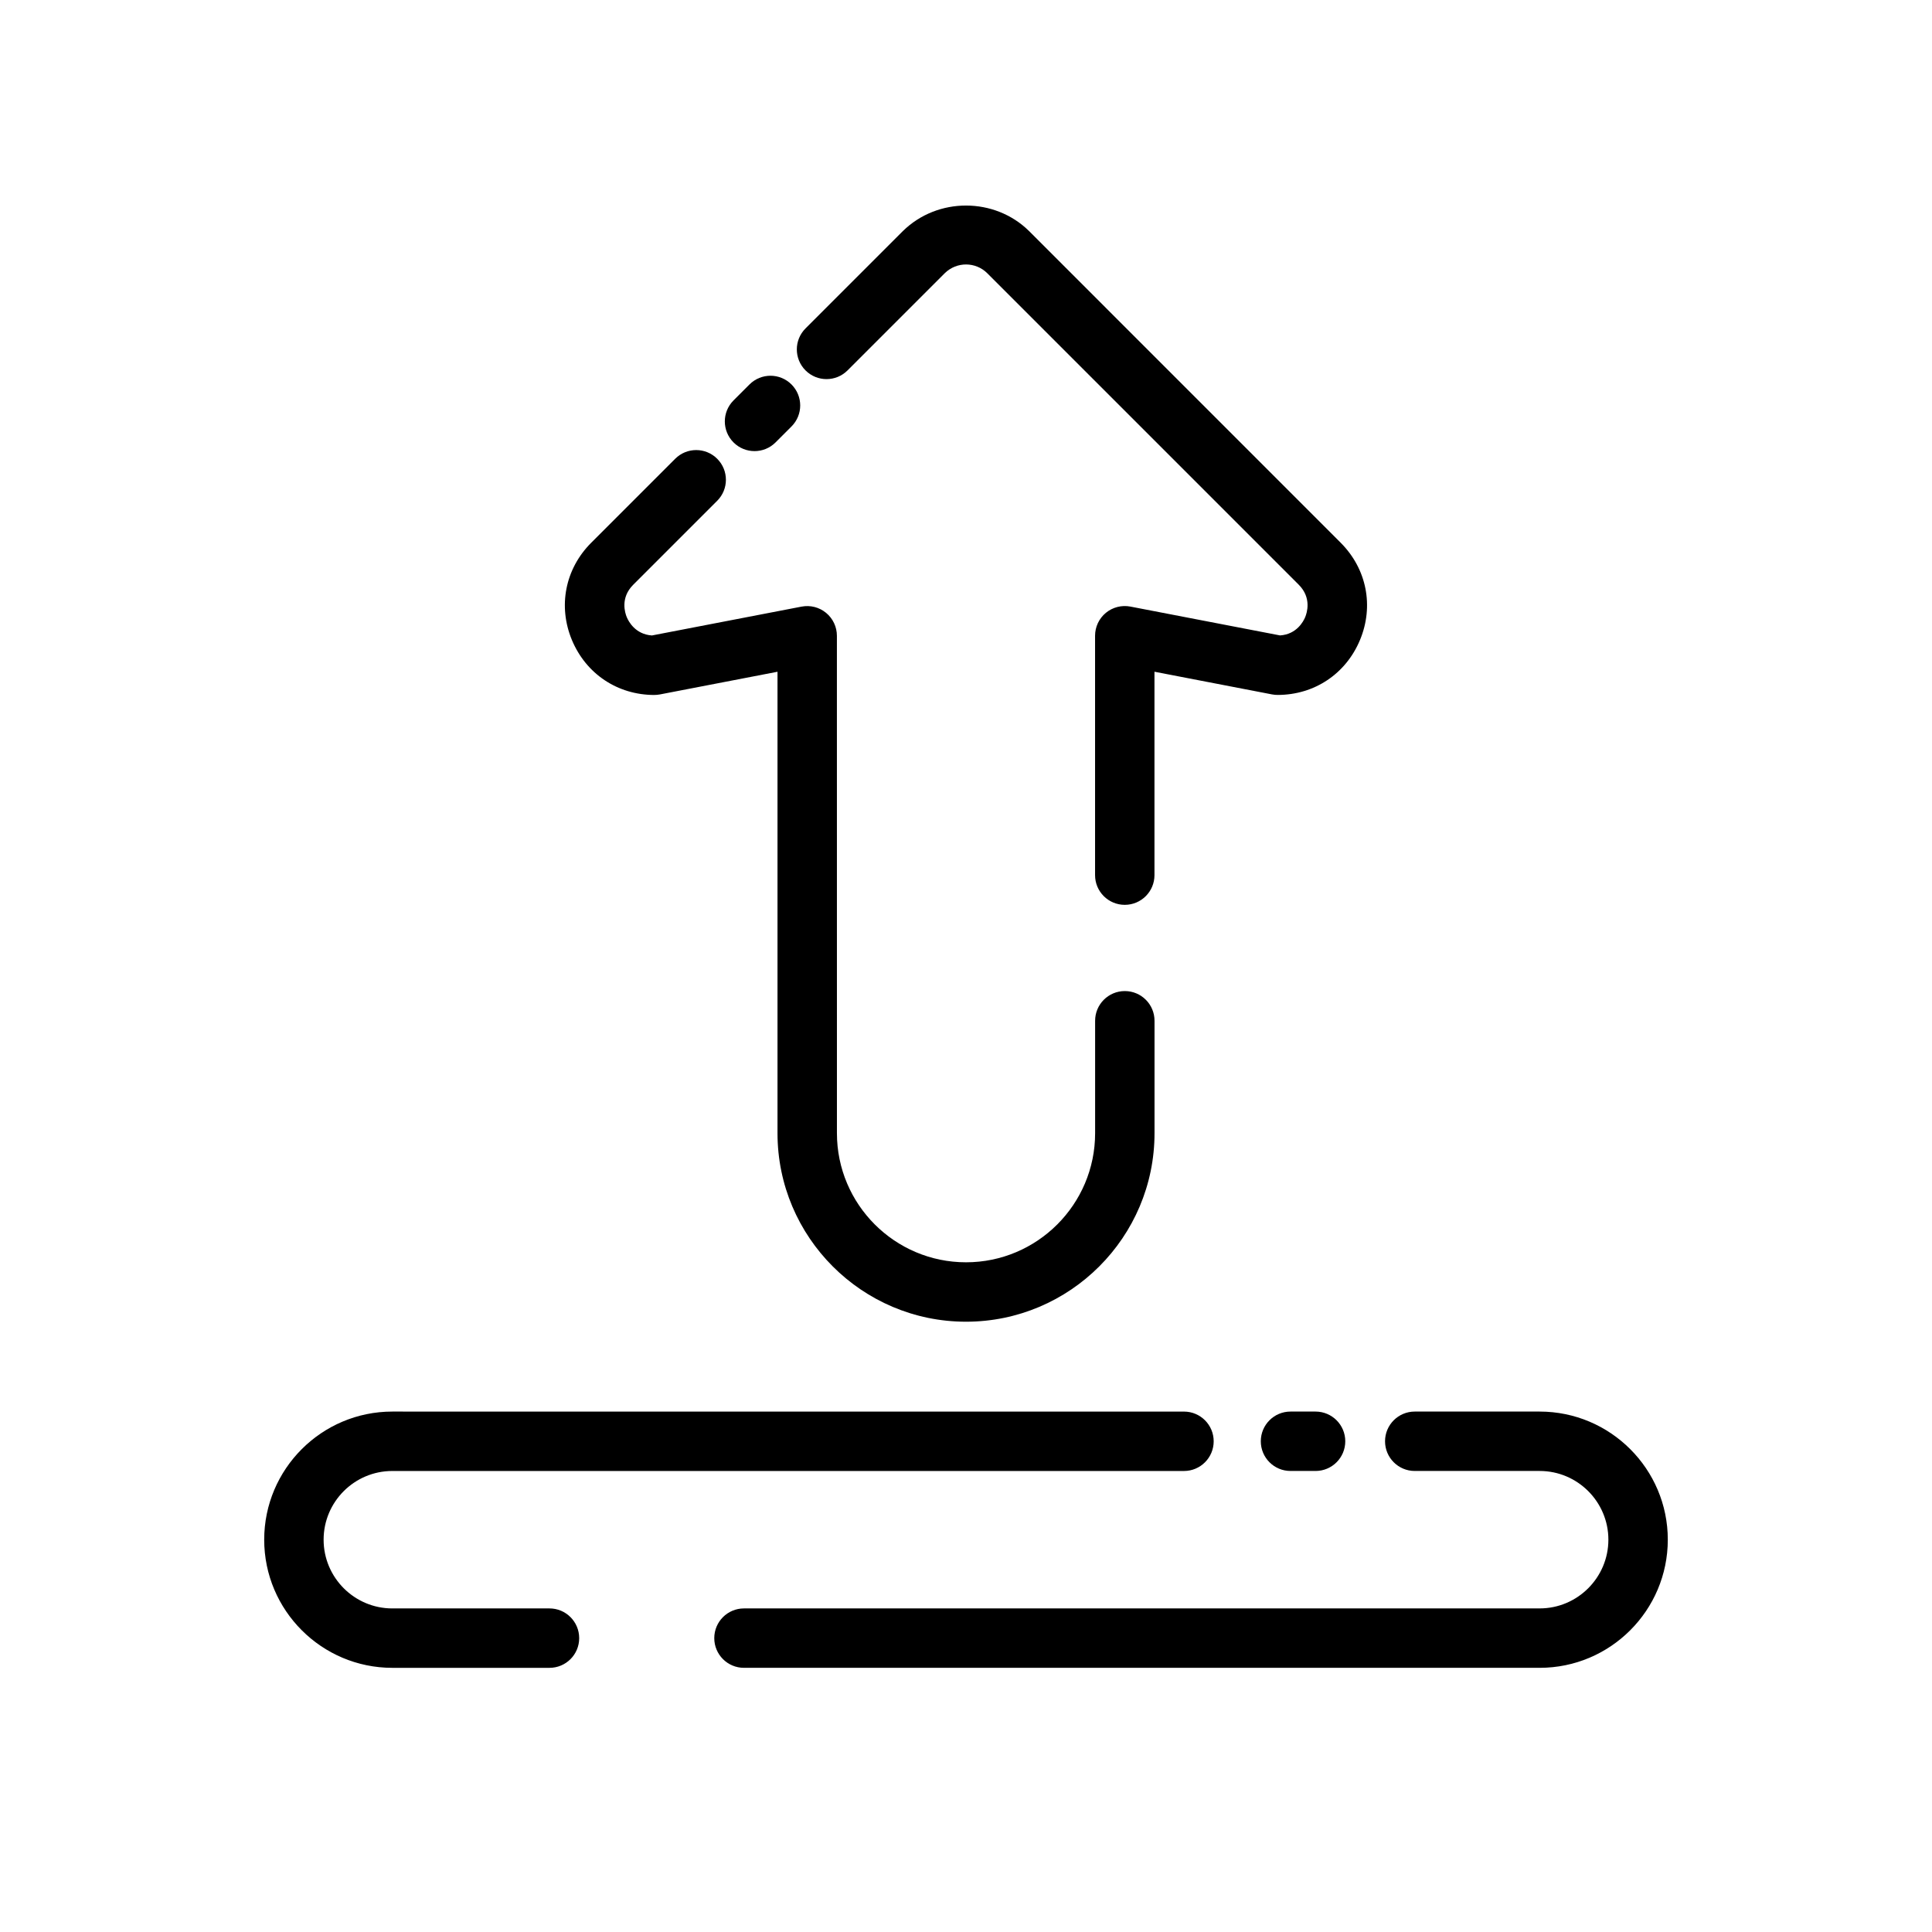
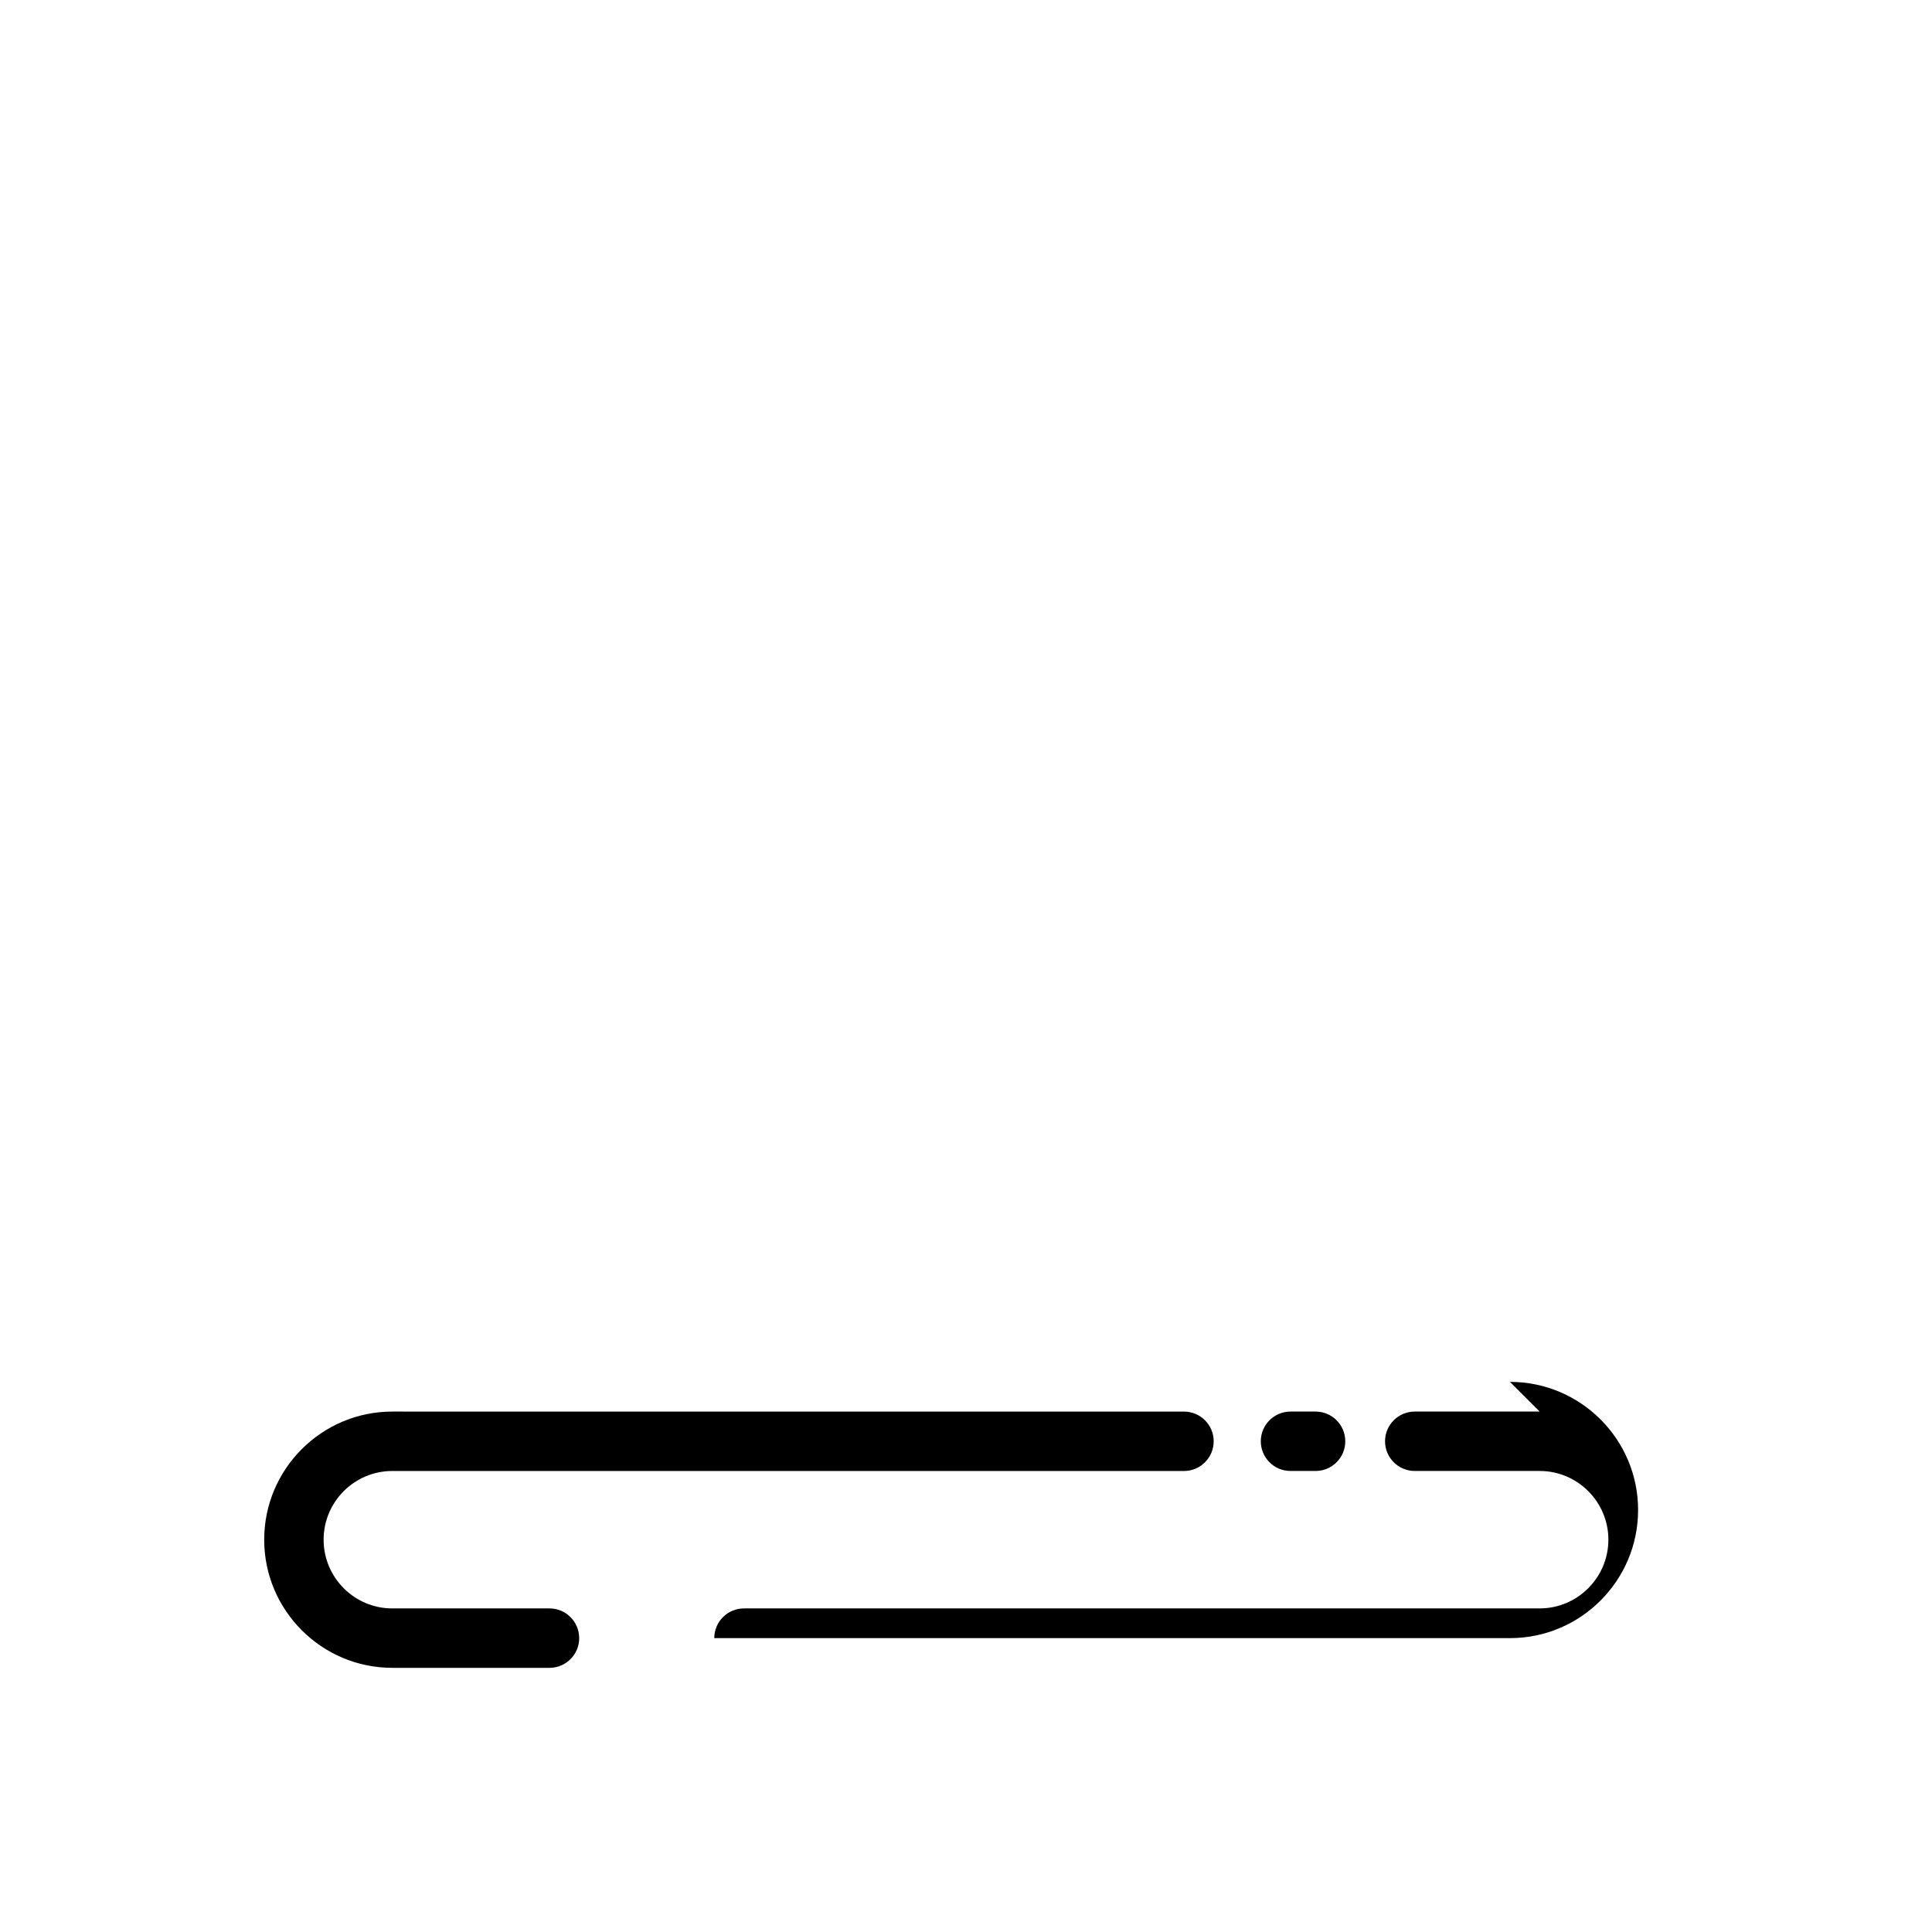
<svg xmlns="http://www.w3.org/2000/svg" fill="#000000" width="800px" height="800px" version="1.1" viewBox="144 144 512 512">
  <g>
-     <path d="m368.61 242.16 25.75-25.75c3.203-3.141 8.188-3.039 11.227-0.047l82.609 82.609c3.449 3.465 2.164 7.438 1.691 8.582-0.457 1.094-2.227 4.543-6.66 4.84l-39.66-7.644c-2.305-0.441-4.691 0.164-6.504 1.66-1.812 1.496-2.859 3.723-2.859 6.07v63.441c0 4.344 3.519 7.871 7.871 7.871s7.871-3.527 7.871-7.871v-53.906l31.148 6.008c0.496 0.094 0.992 0.141 1.488 0.141 9.73 0 18.098-5.582 21.828-14.562 3.738-8.973 1.793-18.828-5.086-25.742l-82.656-82.672c-9.062-8.902-24.16-9.02-33.395 0.047l-25.797 25.797c-3.078 3.07-3.078 8.055 0 11.133 3.078 3.074 8.055 3.074 11.133-0.004z" />
-     <path d="m343.96 263.55c2.016 0 4.031-0.77 5.566-2.305l4.227-4.227c3.078-3.078 3.078-8.055 0-11.133-3.078-3.078-8.055-3.078-11.133 0l-4.227 4.227c-3.078 3.078-3.078 8.055 0 11.133 1.535 1.535 3.551 2.305 5.566 2.305z" />
-     <path d="m317.41 328.17c0.496 0 1-0.047 1.488-0.141l31.148-6.008v122.29c0 27.543 22.41 49.957 49.957 49.957 27.543 0 49.957-22.41 49.957-49.957v-29.797c0-4.344-3.519-7.871-7.871-7.871-4.352 0-7.871 3.527-7.871 7.871v29.797c0 18.863-15.344 34.211-34.211 34.211-18.871 0-34.211-15.352-34.211-34.211l-0.008-131.82c0-2.348-1.047-4.574-2.859-6.07-1.812-1.496-4.18-2.102-6.504-1.66l-39.66 7.644c-4.434-0.309-6.203-3.754-6.66-4.84-0.48-1.141-1.754-5.117 1.676-8.566l22.285-22.285c3.078-3.078 3.078-8.055 0-11.133s-8.055-3.078-11.133 0l-22.301 22.301c-6.856 6.894-8.801 16.75-5.07 25.727 3.75 8.984 12.109 14.566 21.848 14.566z" />
    <path d="m492.64 518.08h-6.644c-4.352 0-7.871 3.527-7.871 7.871s3.519 7.871 7.871 7.871h6.644c4.352 0 7.871-3.527 7.871-7.871s-3.527-7.871-7.871-7.871z" />
    <path d="m289.62 570.25h-41.652c-10.035 0-18.207-8.172-18.207-18.215 0-10.047 8.164-18.207 18.207-18.207h209.8c4.352 0 7.871-3.527 7.871-7.871s-3.519-7.871-7.871-7.871l-209.8-0.004c-18.727 0-33.953 15.23-33.953 33.953 0 18.727 15.23 33.961 33.953 33.961h41.652c4.352 0 7.871-3.527 7.871-7.871 0-4.348-3.527-7.875-7.871-7.875z" />
-     <path d="m552.03 518.08h-33.109c-4.352 0-7.871 3.527-7.871 7.871s3.519 7.871 7.871 7.871h33.109c10.035 0 18.207 8.172 18.207 18.207s-8.172 18.215-18.207 18.215l-210.87 0.004c-4.352 0-7.871 3.527-7.871 7.871s3.519 7.871 7.871 7.871h210.87c18.727 0 33.953-15.23 33.953-33.961 0.008-18.715-15.227-33.949-33.953-33.949z" />
+     <path d="m552.03 518.08h-33.109c-4.352 0-7.871 3.527-7.871 7.871s3.519 7.871 7.871 7.871h33.109c10.035 0 18.207 8.172 18.207 18.207s-8.172 18.215-18.207 18.215l-210.87 0.004c-4.352 0-7.871 3.527-7.871 7.871h210.87c18.727 0 33.953-15.23 33.953-33.961 0.008-18.715-15.227-33.949-33.953-33.949z" />
  </g>
</svg>